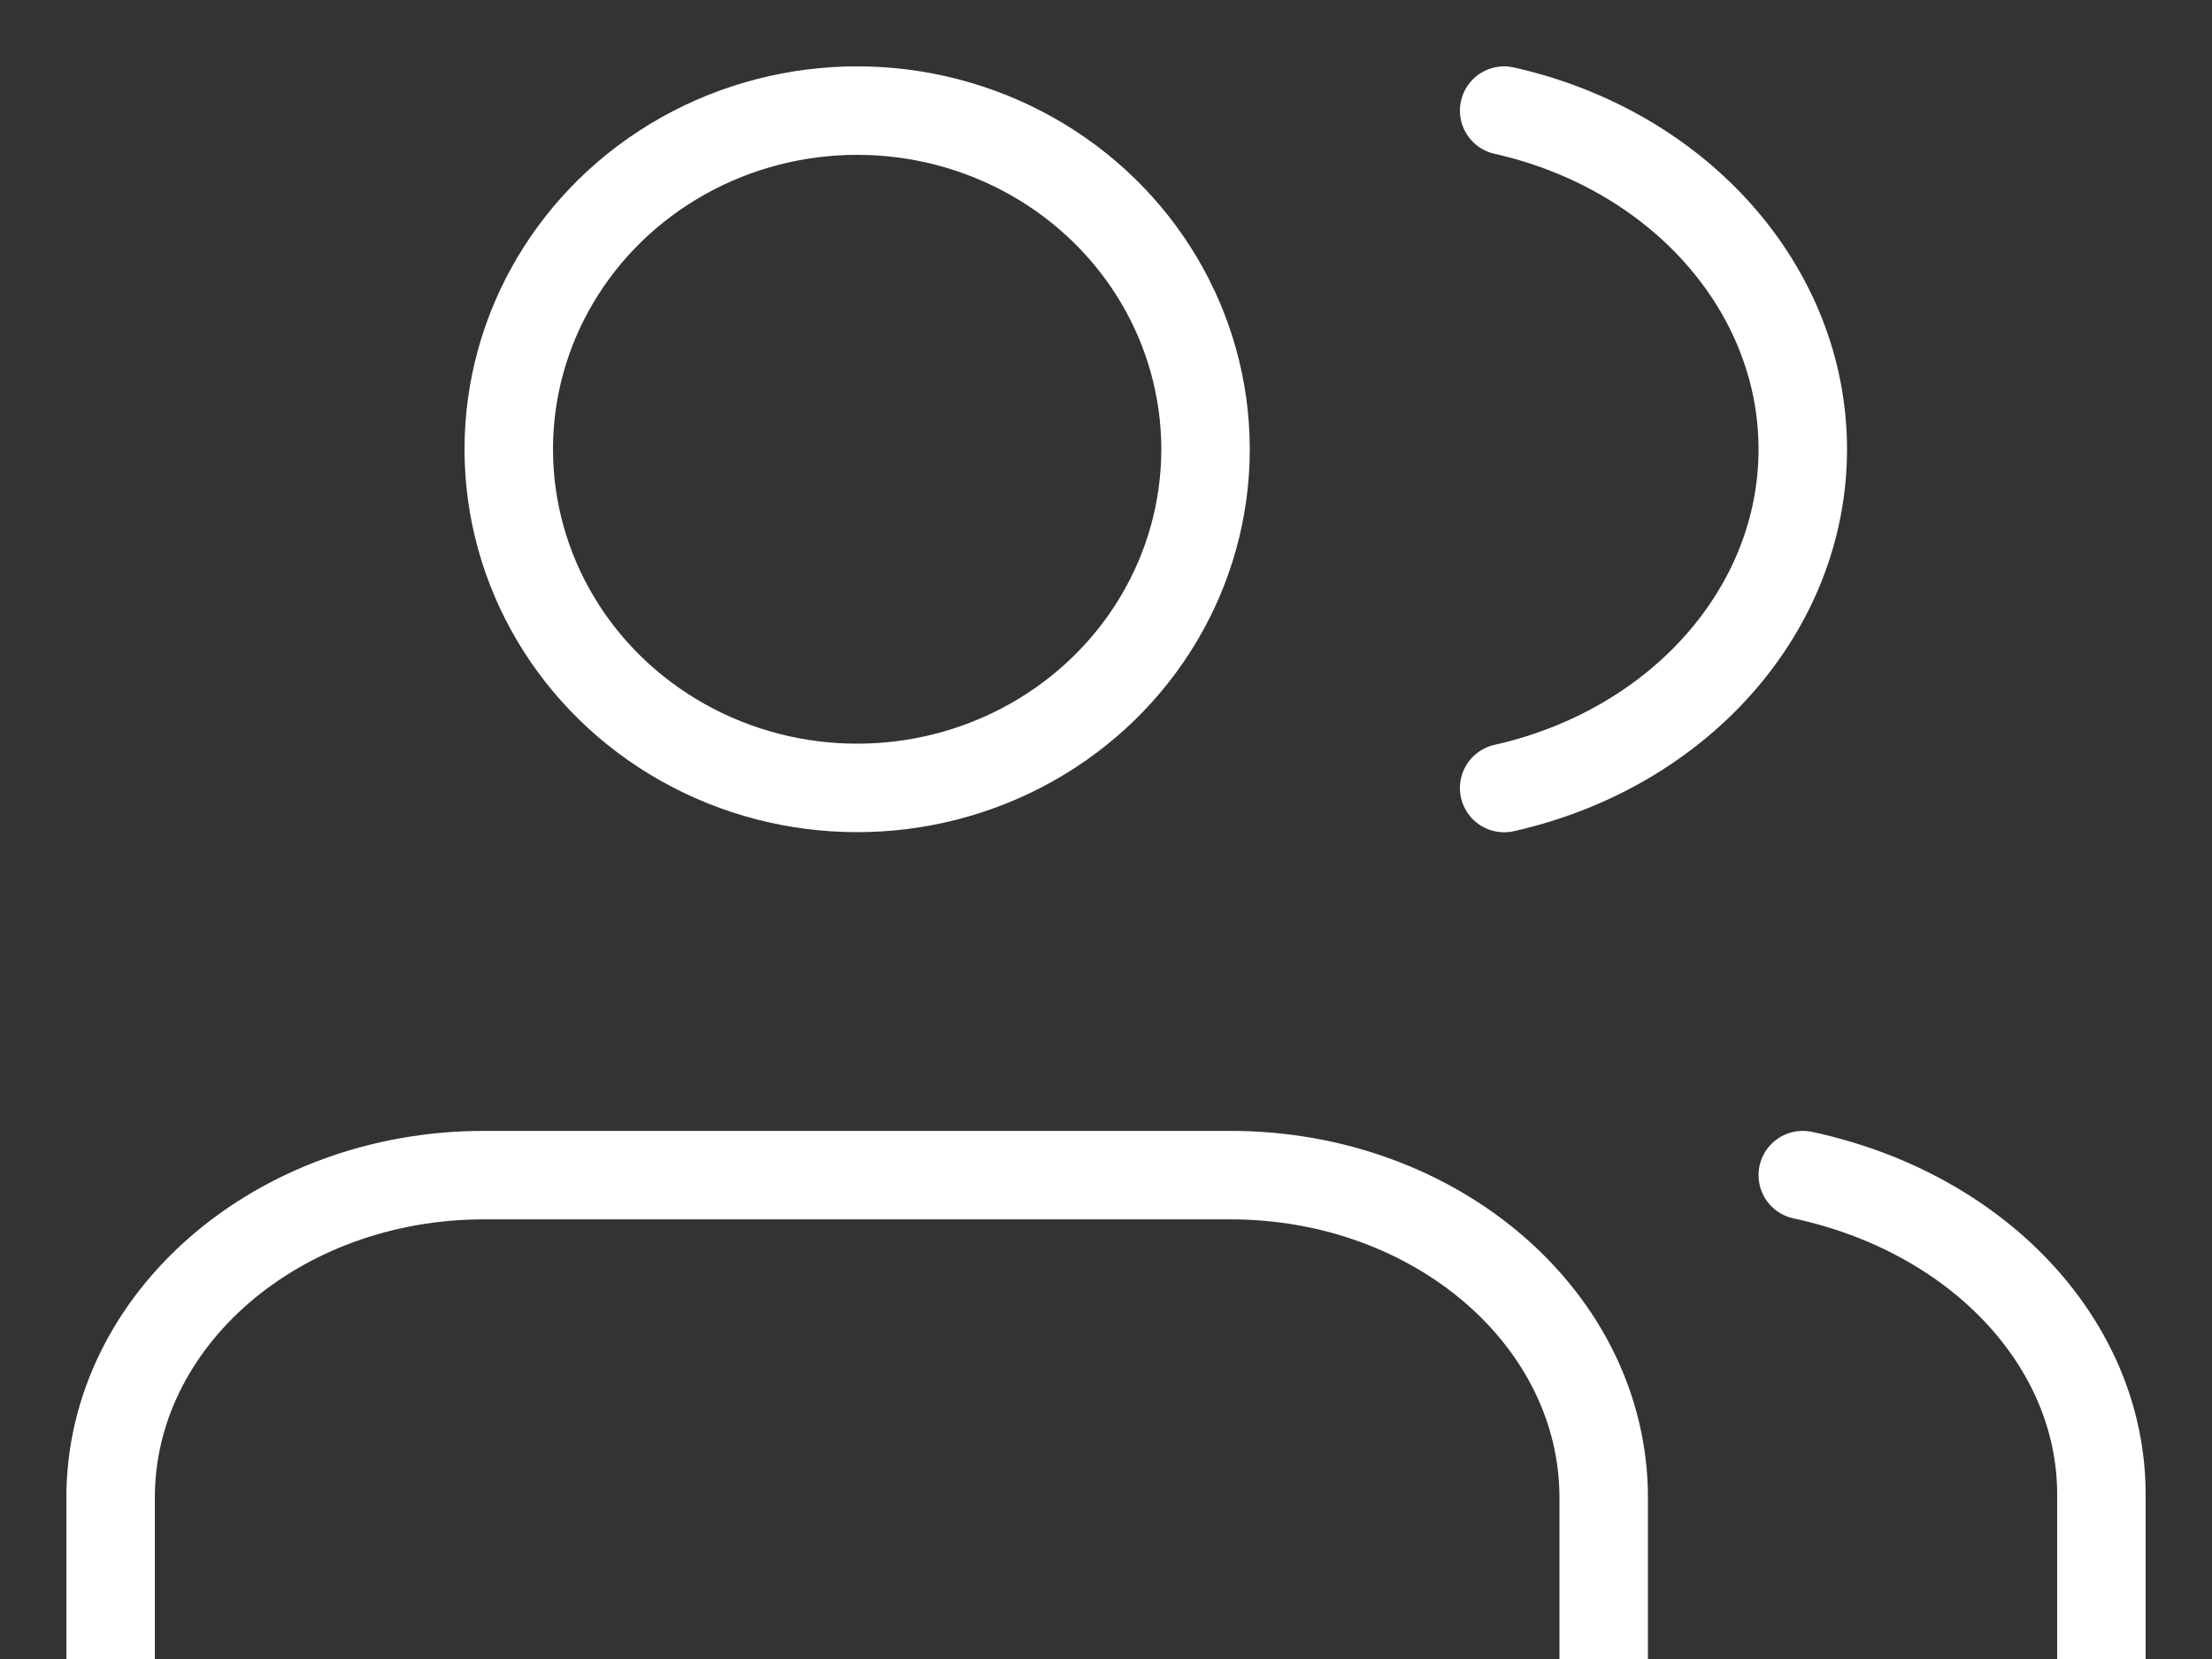
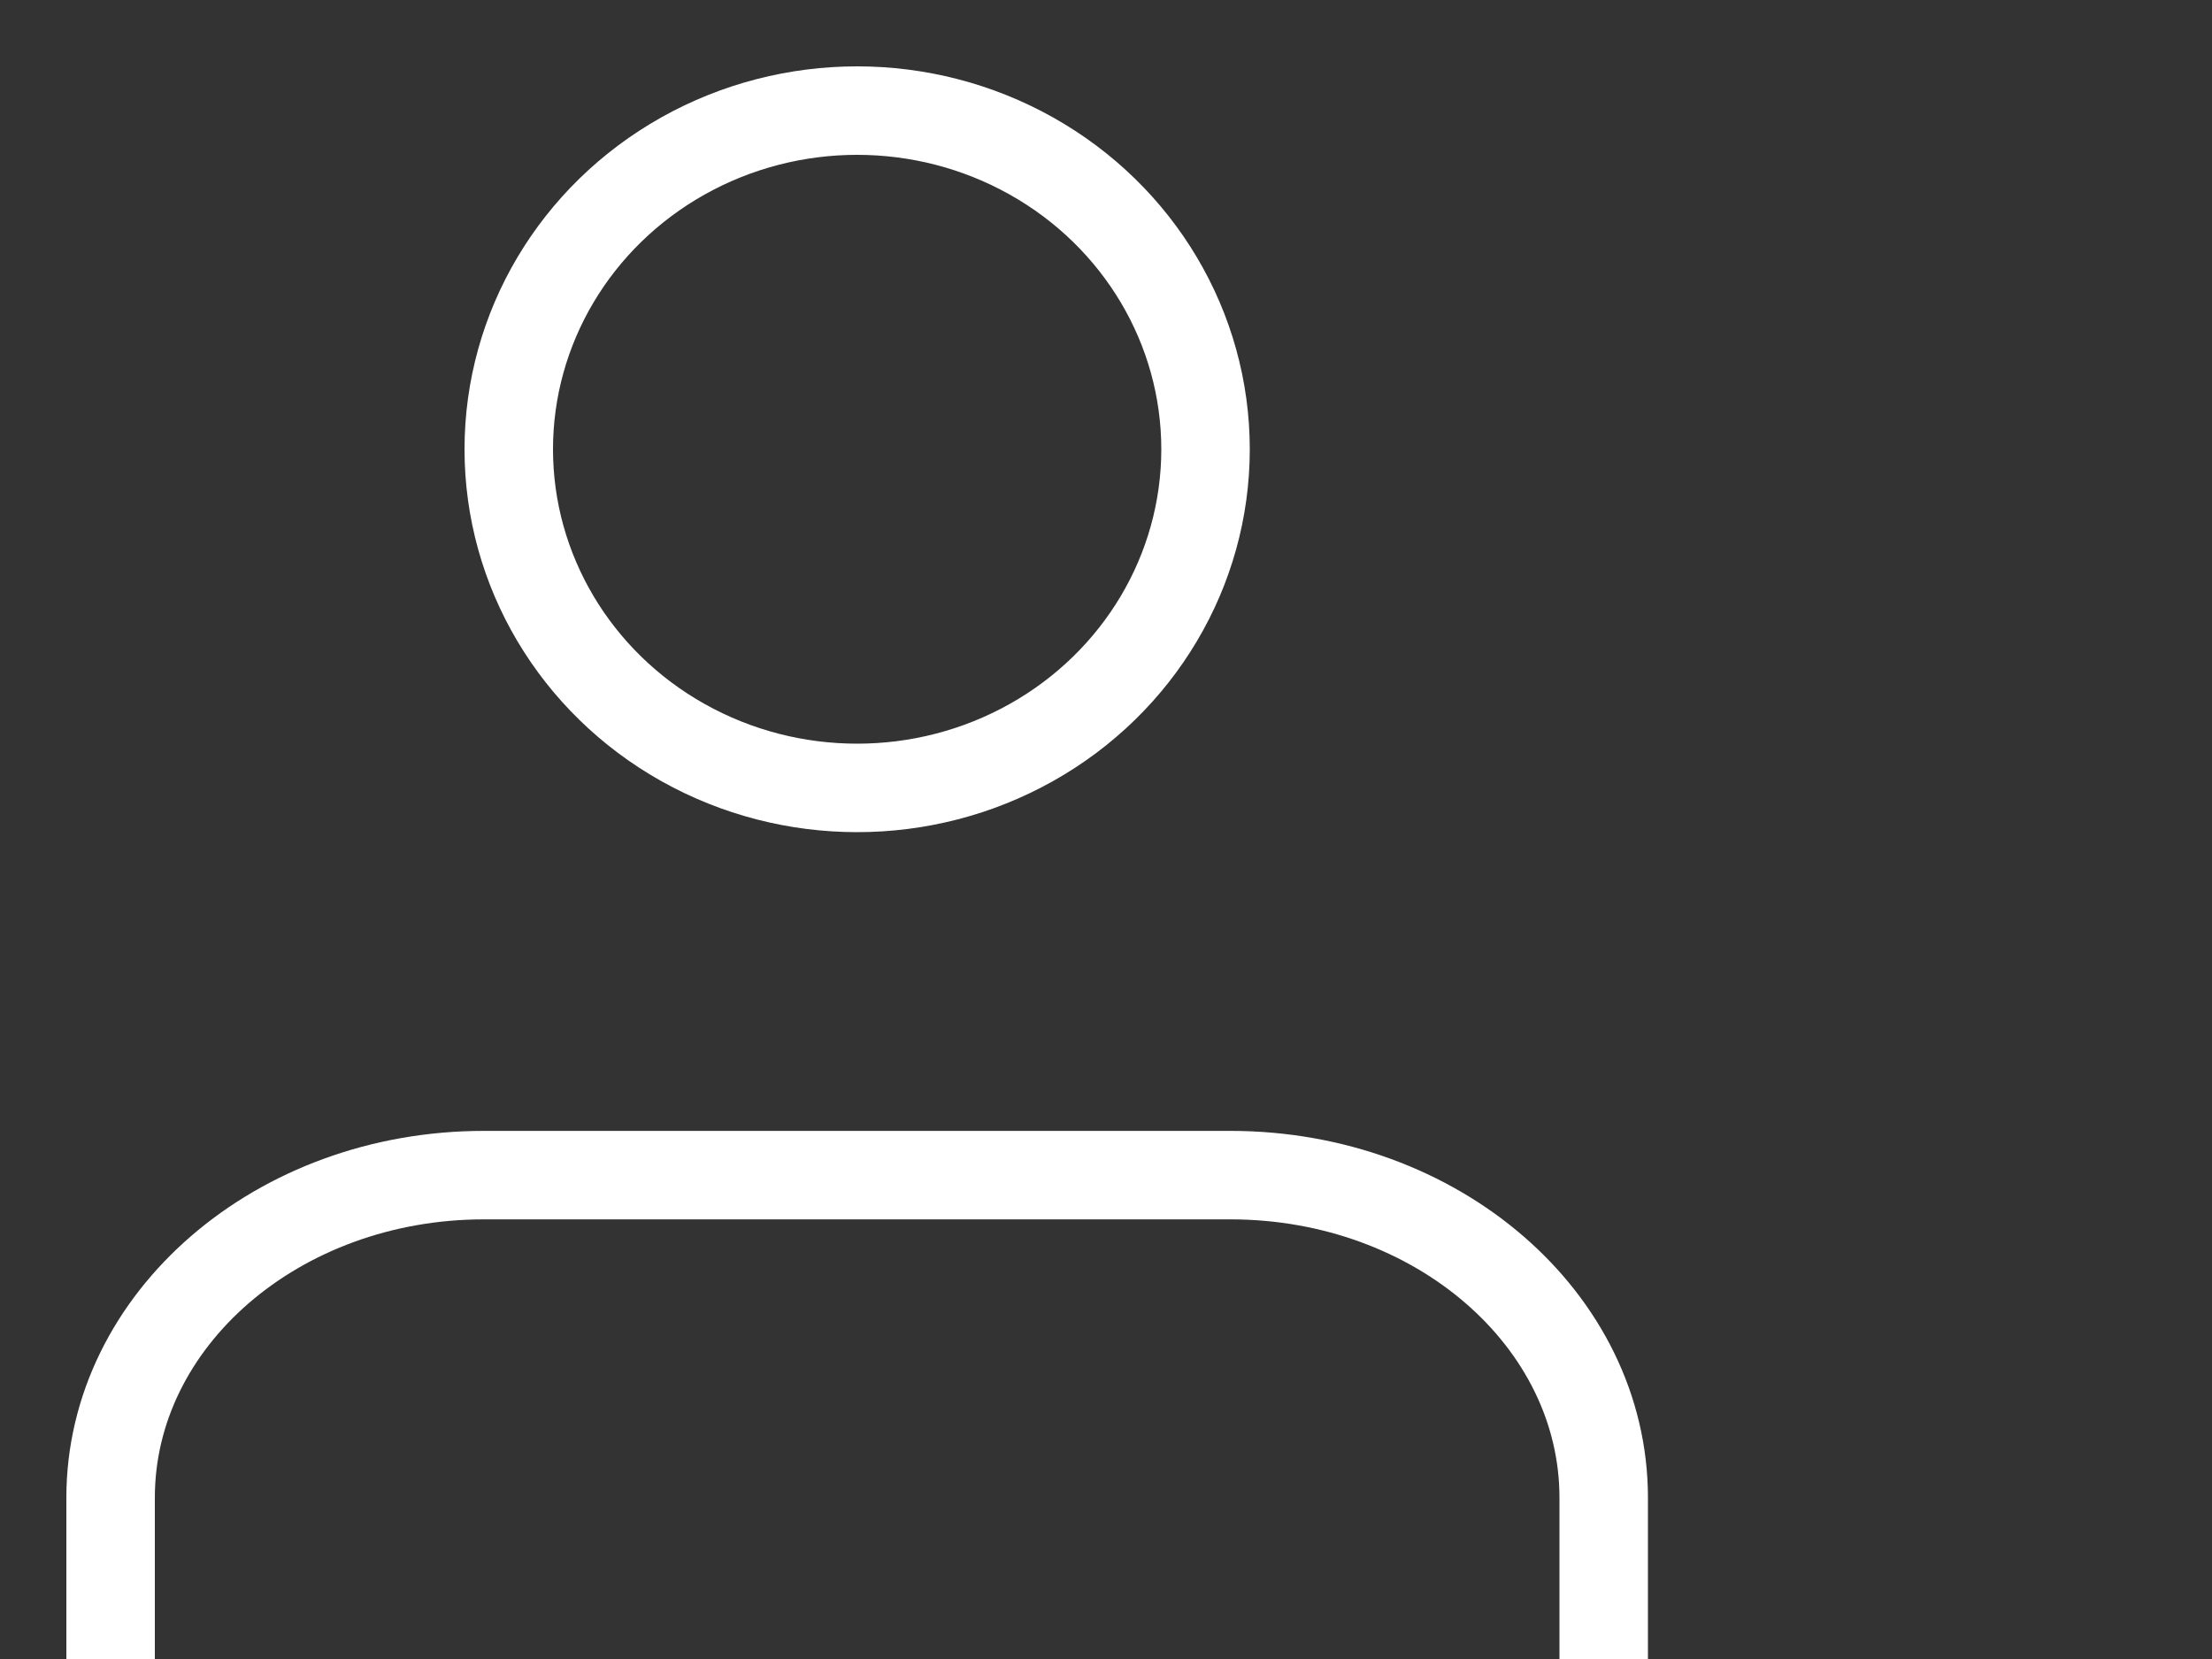
<svg xmlns="http://www.w3.org/2000/svg" width="20px" height="15px" viewBox="0 0 20 15" version="1.1">
  <rect x="0" y="0" width="20" height="15" fill="#333333" stroke="none" />
  <title>Group 7</title>
  <desc>Created with Sketch.</desc>
  <defs />
  <g id="Swap-4" stroke="none" stroke-width="1" fill="none" fill-rule="evenodd" transform="translate(-38, -227)" stroke-linecap="round" stroke-linejoin="round">
    <g id="Group" transform="translate(-2, 0)" stroke="#FFFFFF" stroke-width="0.8">
      <g id="Group-7" transform="translate(41, 228)">
        <path d="M13.5,14 L13.5,12.542 C13.5,10.931 11.989,9.625 10.125,9.625 L3.375,9.625 C1.511,9.625 1.87350135e-16,10.931 0,12.542 L0,14" id="Shape" />
        <ellipse id="Oval" cx="6.75" cy="3.062" rx="3.15" ry="3.062" />
-         <path d="M18,14 L18,12.509 C17.999,11.151 16.888,9.965 15.3,9.625" id="Shape" />
-         <path d="M12.6,0 C14.189,0.358 15.3,1.619 15.3,3.062 C15.3,4.506 14.189,5.767 12.6,6.125" id="Shape" />
      </g>
    </g>
  </g>
</svg>